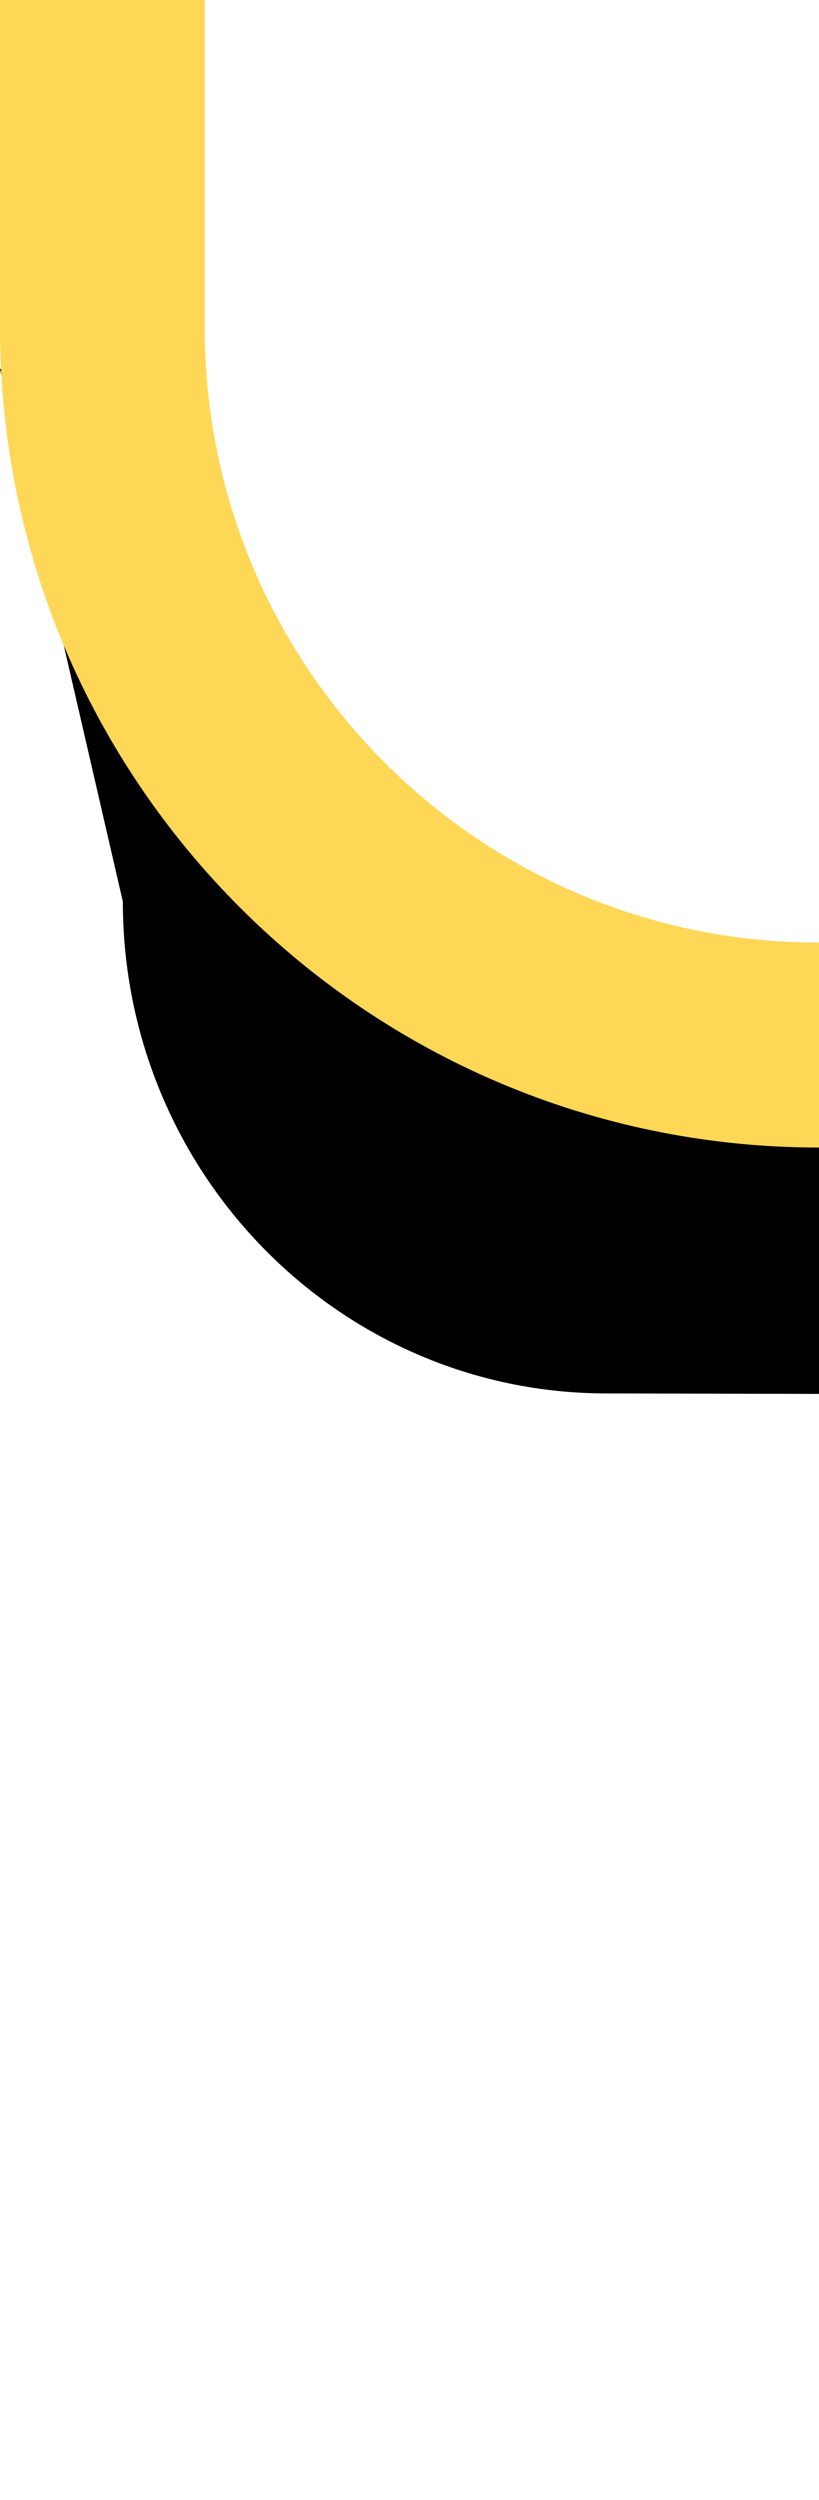
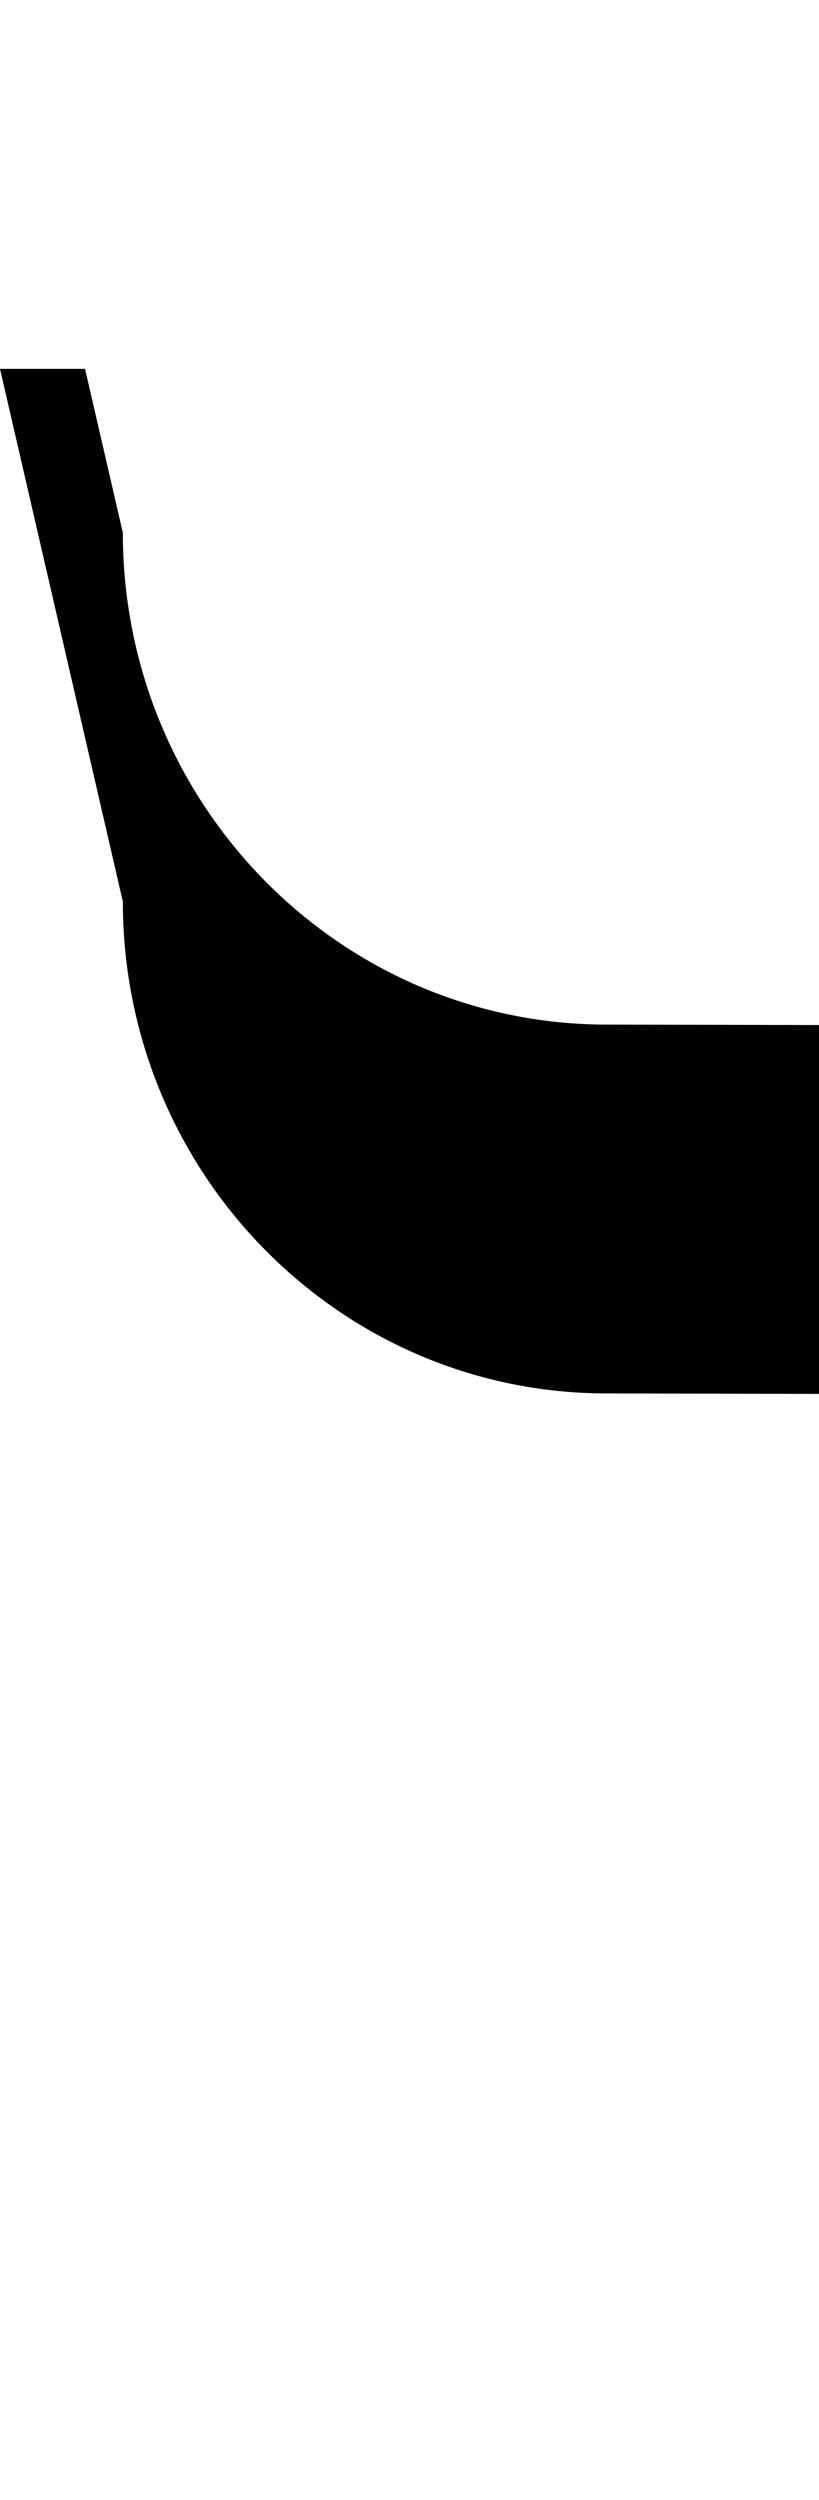
<svg xmlns="http://www.w3.org/2000/svg" xmlns:xlink="http://www.w3.org/1999/xlink" width="20px" height="61px" viewBox="0 0 20 61" version="1.1">
  <title>bubble_left</title>
  <defs>
-     <path d="M393,0 L389.571,13 C389.571,19.627 384.28,25 377.754,25 L229.636,25.324 C214.833,39.862 206.968,47.586 206.041,48.497 L205.971,48.566 C205.966,48.571 205.962,48.575 205.958,48.578 L205.948,48.588 C205.948,48.588 201.723,51.919 196.5,51.919 C193.018,51.919 189.783,50.809 186.794,48.588 C174.055,36.536 165.858,28.781 162.203,25.323 L14.817,25 C8.291,25 3,19.627 3,13 L0,0" id="path-1" />
+     <path d="M393,0 L389.571,13 C389.571,19.627 384.28,25 377.754,25 L229.636,25.324 C214.833,39.862 206.968,47.586 206.041,48.497 L205.971,48.566 L205.948,48.588 C205.948,48.588 201.723,51.919 196.5,51.919 C193.018,51.919 189.783,50.809 186.794,48.588 C174.055,36.536 165.858,28.781 162.203,25.323 L14.817,25 C8.291,25 3,19.627 3,13 L0,0" id="path-1" />
    <filter x="-1.1%" y="-8.7%" width="102.3%" height="134.7%" filterUnits="objectBoundingBox" id="filter-2">
      <feOffset dx="0" dy="9" in="SourceAlpha" result="shadowOffsetOuter1" />
      <feColorMatrix values="0 0 0 0 0   0 0 0 0 0   0 0 0 0 0  0 0 0 0.098 0" type="matrix" in="shadowOffsetOuter1" />
    </filter>
  </defs>
  <g id="bubble_left" stroke="none" stroke-width="1" fill="none" fill-rule="evenodd">
    <g id="Path">
      <use fill="black" fill-opacity="1" filter="url(#filter-2)" xlink:href="#path-1" />
      <use fill="#FFFFFF" fill-rule="evenodd" xlink:href="#path-1" />
    </g>
-     <path d="M2.5,-22.5 L390.5,-22.5 L390.5,7.986 C390.5,12.818 388.542,17.194 385.375,20.361 C382.208,23.528 377.833,25.487 373.002,25.487 C335.867,25.463 304.582,25.445 279.135,25.435 L277.085,25.434 C276.066,25.434 275.057,25.433 274.057,25.433 L272.071,25.432 C271.084,25.432 270.107,25.431 269.139,25.431 L266.621,25.43 L262.927,25.429 L260.519,25.428 L259.332,25.428 L256.99,25.427 L255.835,25.427 L253.56,25.426 L252.439,25.426 L250.229,25.425 L249.141,25.425 L244.898,25.424 L243.865,25.424 L237.897,25.423 L236.941,25.423 L229.542,25.423 L209.457,44.961 C204.842,49.466 200.563,51.919 196.5,51.919 C192.416,51.919 187.955,49.465 183.011,44.944 L163.598,25.5 L20,25.5 C15.168,25.5 10.793,23.541 7.626,20.374 C4.459,17.207 2.5,12.832 2.5,8 L2.5,-22.5 Z" id="Rectangle" stroke="#FFD757" stroke-width="5" />
  </g>
</svg>